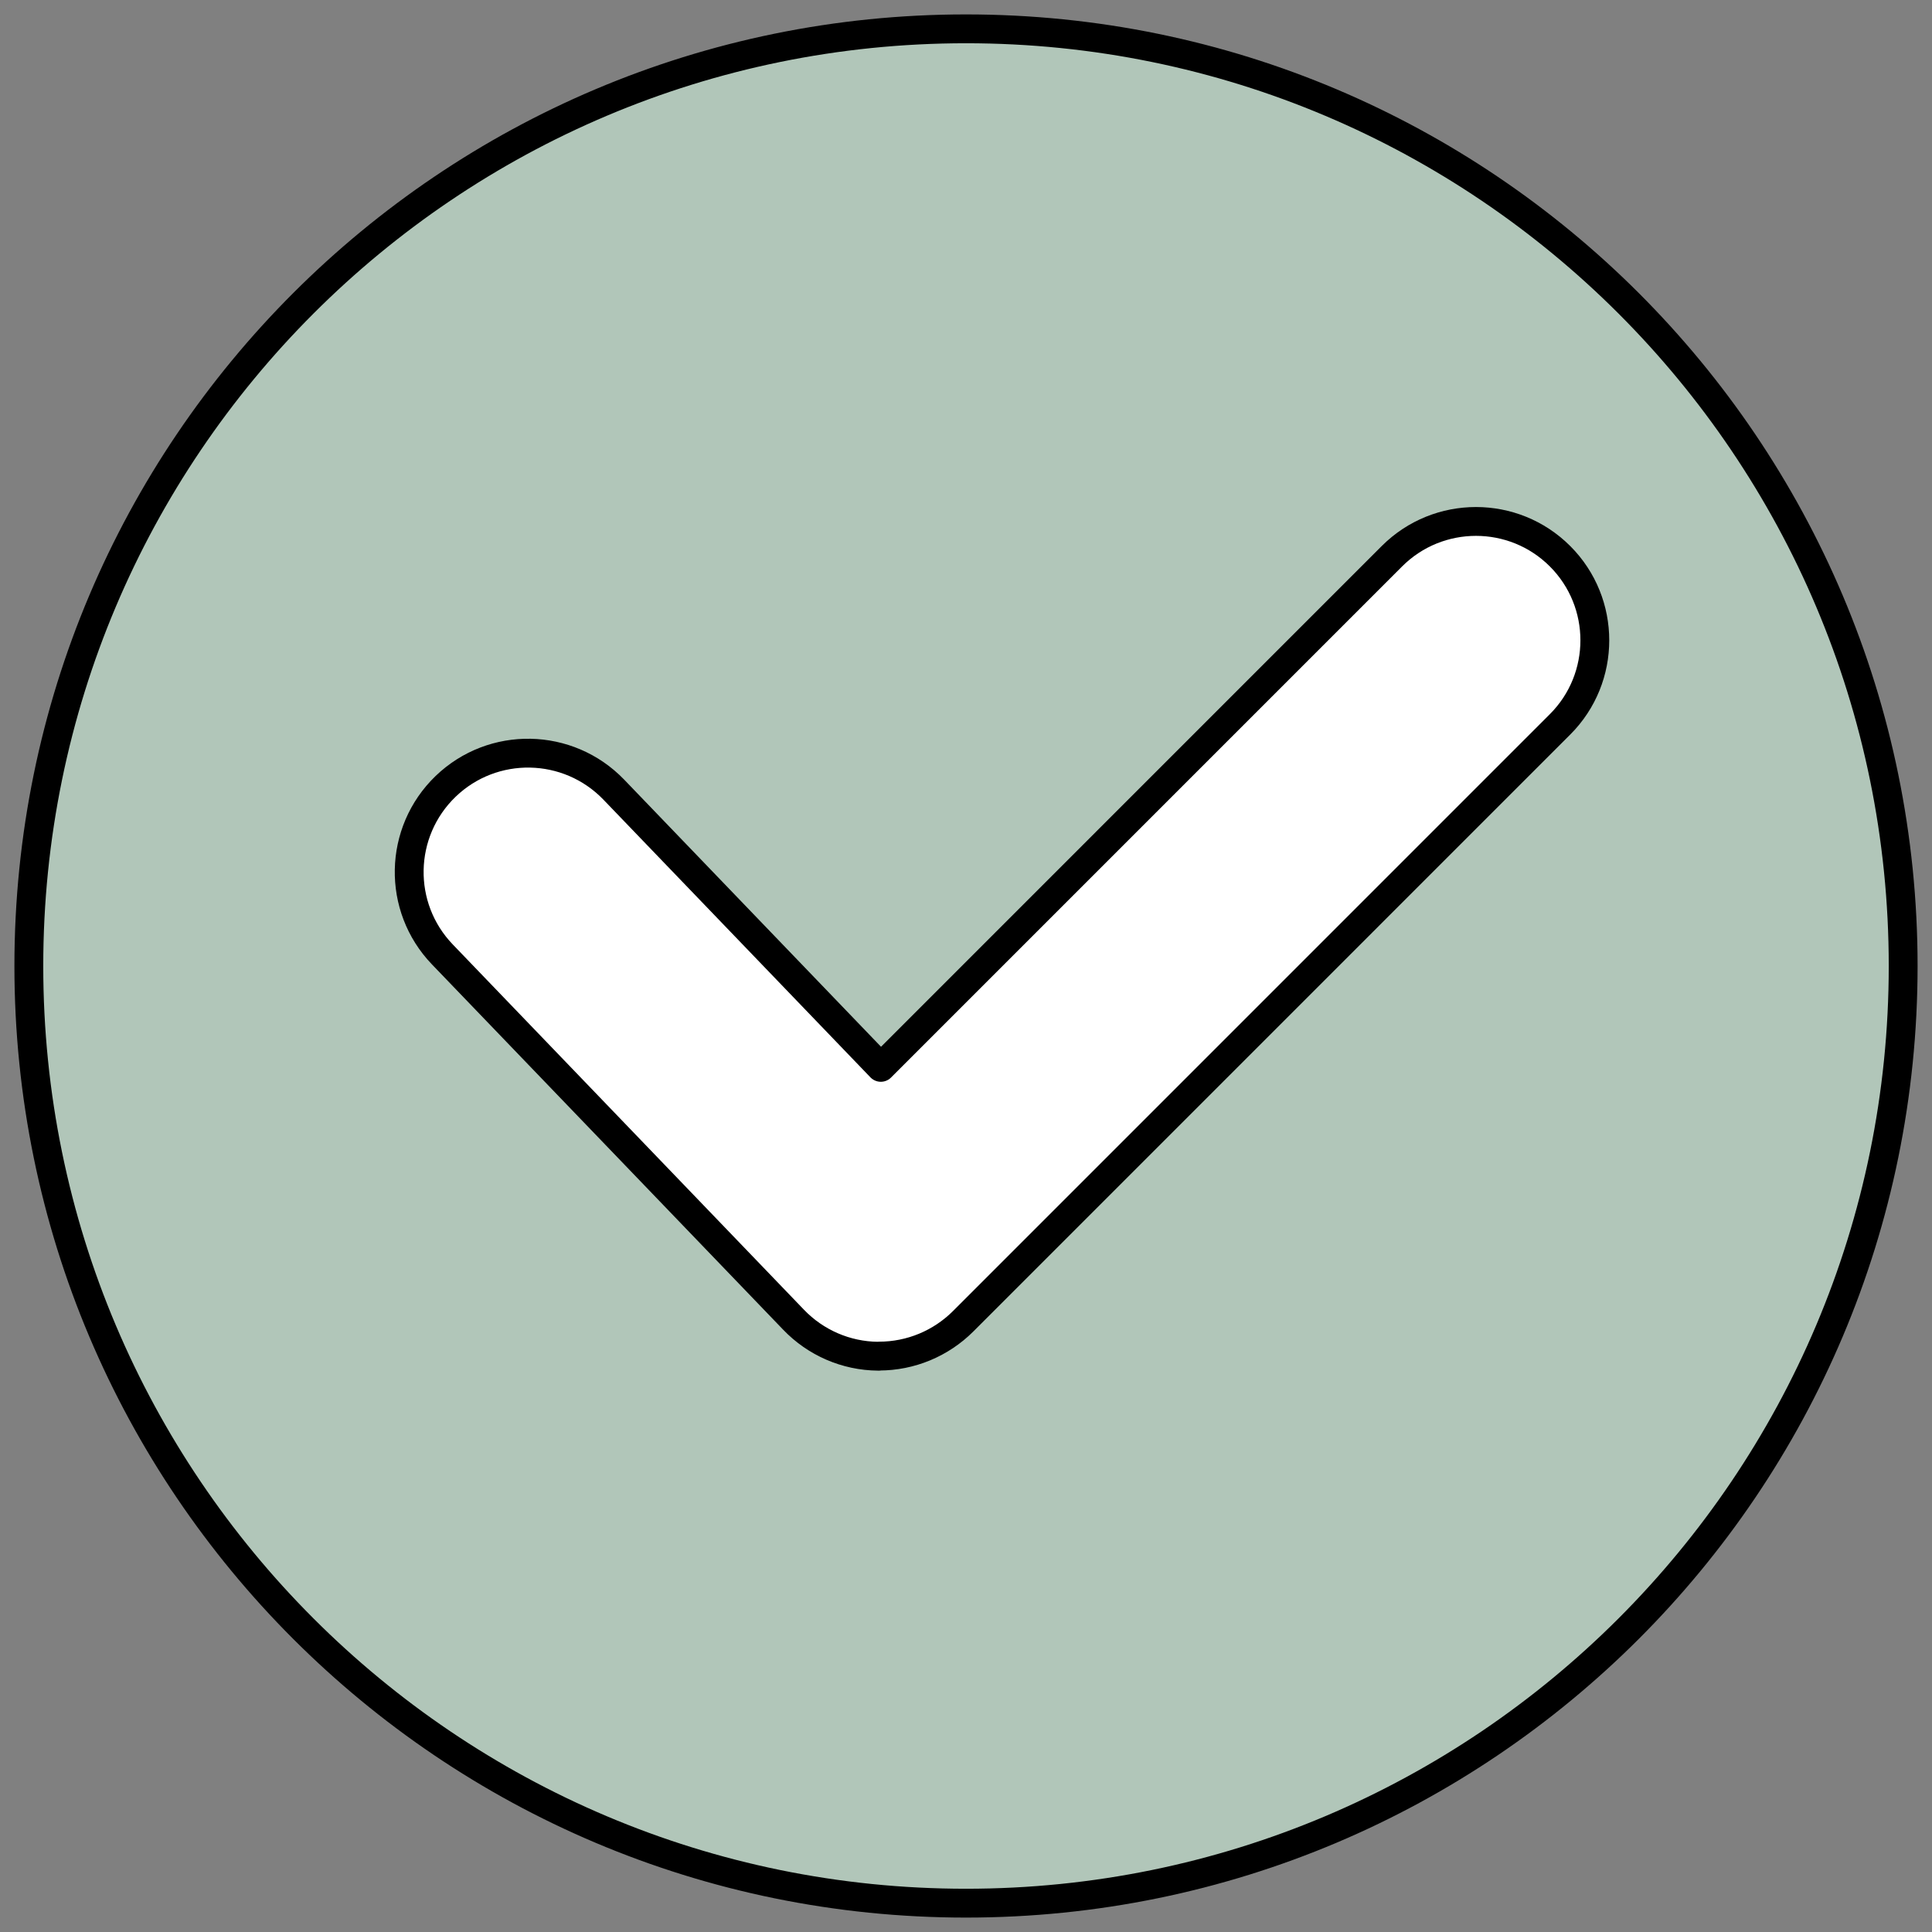
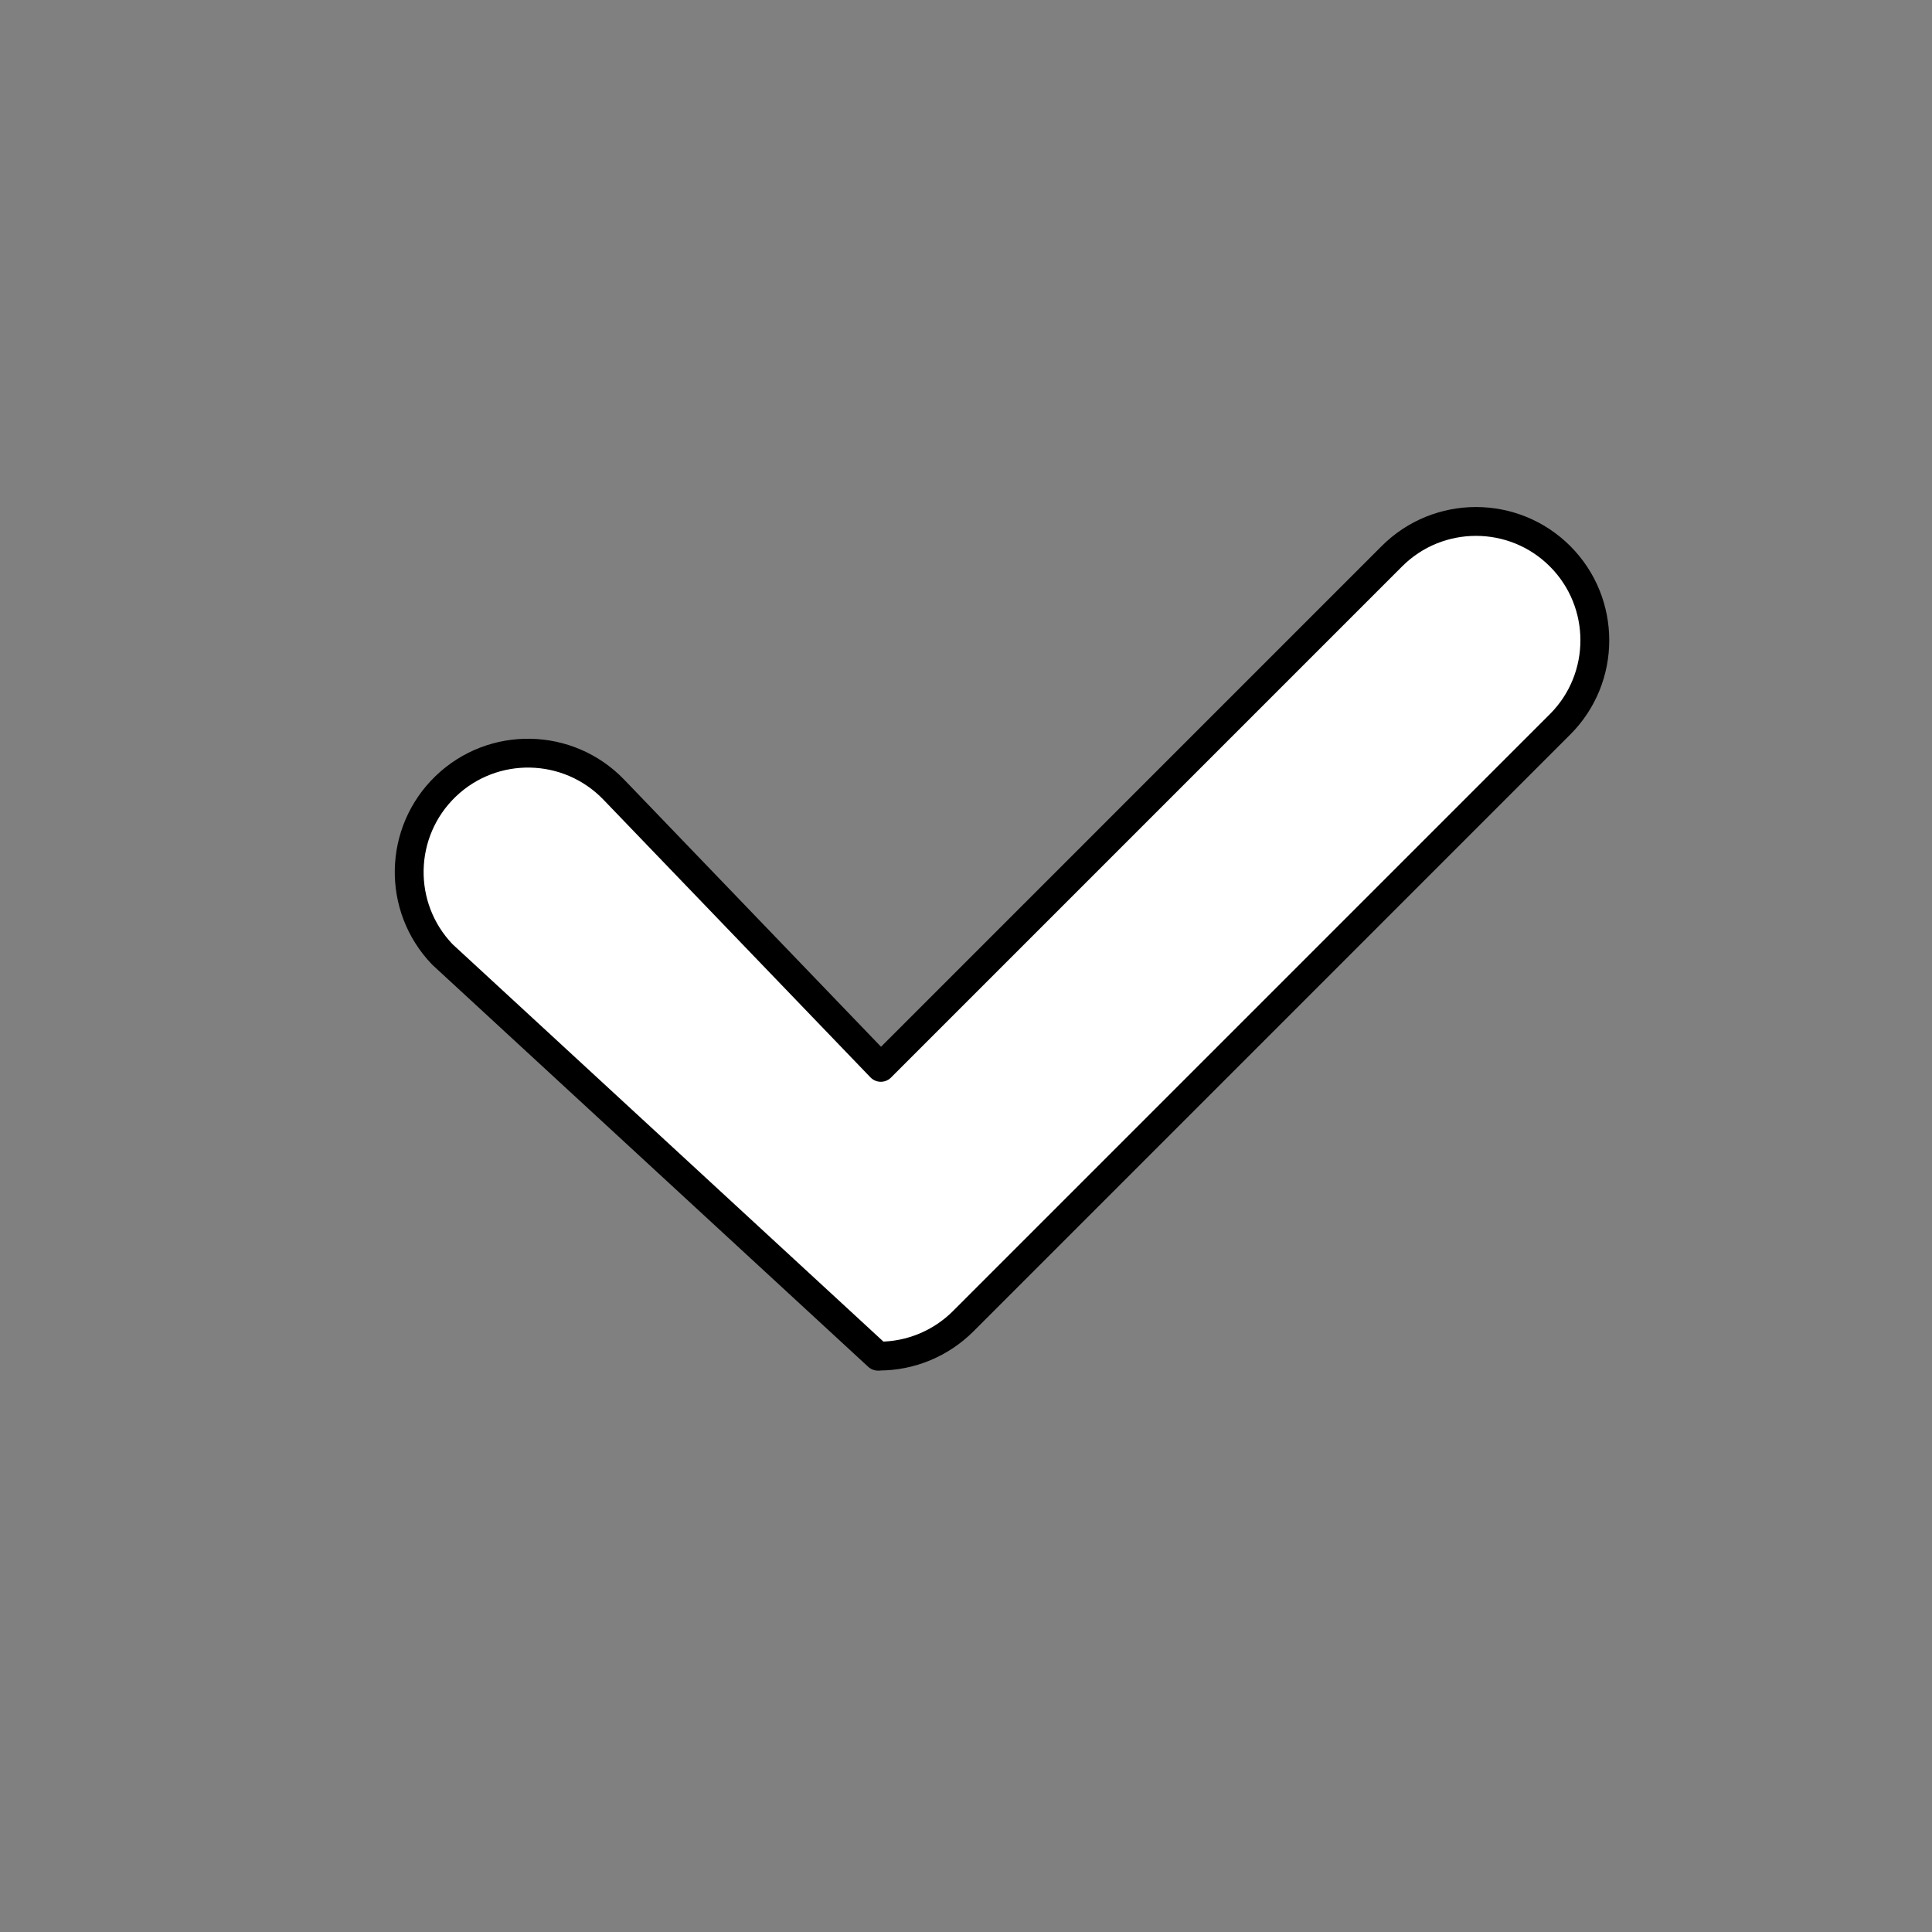
<svg xmlns="http://www.w3.org/2000/svg" width="67" height="67" viewBox="0 0 67 67" fill="none">
  <rect x="0" y="0" width="67" height="67" fill="#808080" stroke="none" />
-   <path d="M33.5 66C51.449 66 66 51.449 66 33.5C66 15.551 51.449 1 33.5 1C15.551 1 1 15.551 1 33.5C1 51.449 15.551 66 33.5 66Z" fill="#B1C6B9" stroke="black" stroke-linecap="round" stroke-linejoin="round" />
-   <path d="M30.487 47.032H30.448C29.342 47.023 28.284 46.564 27.519 45.765L15.342 33.1C13.762 31.457 13.816 28.849 15.454 27.27C17.096 25.691 19.704 25.744 21.284 27.382L30.546 37.015L48.27 19.29C49.879 17.681 52.492 17.681 54.101 19.29C55.709 20.899 55.709 23.512 54.101 25.12L33.403 45.819C32.627 46.594 31.579 47.028 30.487 47.028V47.032Z" fill="white" stroke="black" stroke-linecap="round" stroke-linejoin="round" />
+   <path d="M30.487 47.032H30.448L15.342 33.1C13.762 31.457 13.816 28.849 15.454 27.27C17.096 25.691 19.704 25.744 21.284 27.382L30.546 37.015L48.27 19.29C49.879 17.681 52.492 17.681 54.101 19.29C55.709 20.899 55.709 23.512 54.101 25.12L33.403 45.819C32.627 46.594 31.579 47.028 30.487 47.028V47.032Z" fill="white" stroke="black" stroke-linecap="round" stroke-linejoin="round" />
</svg>